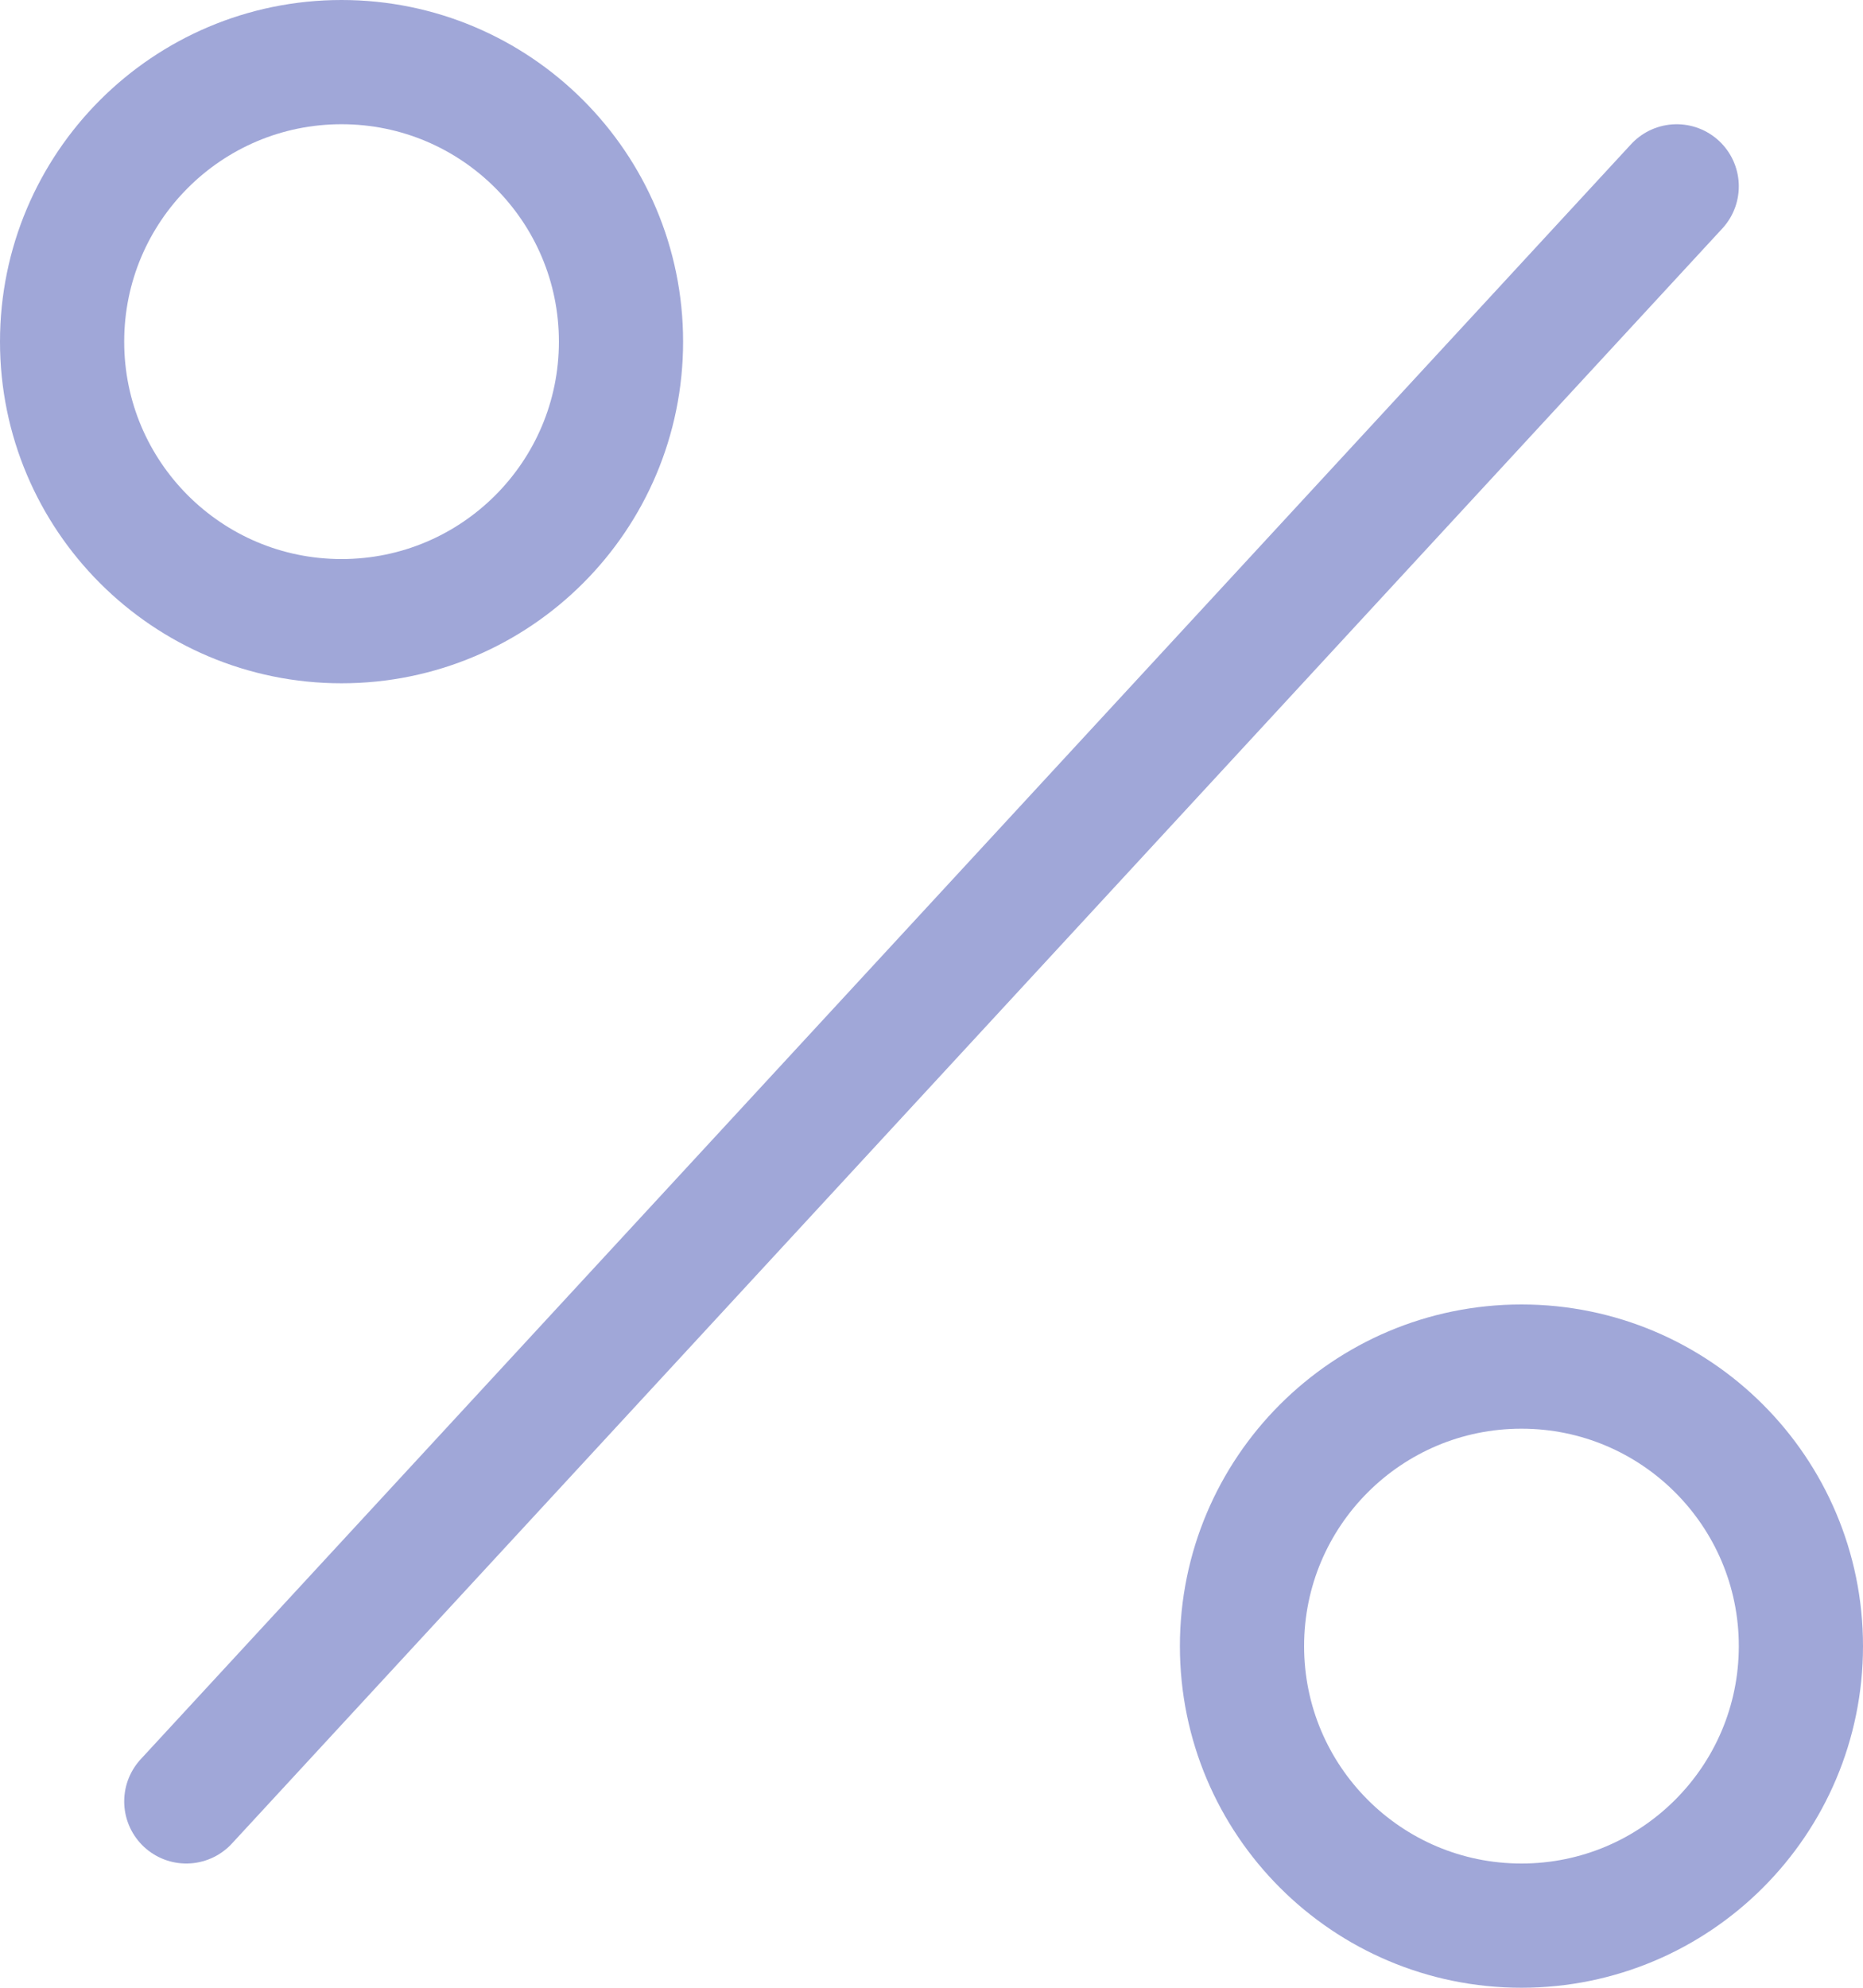
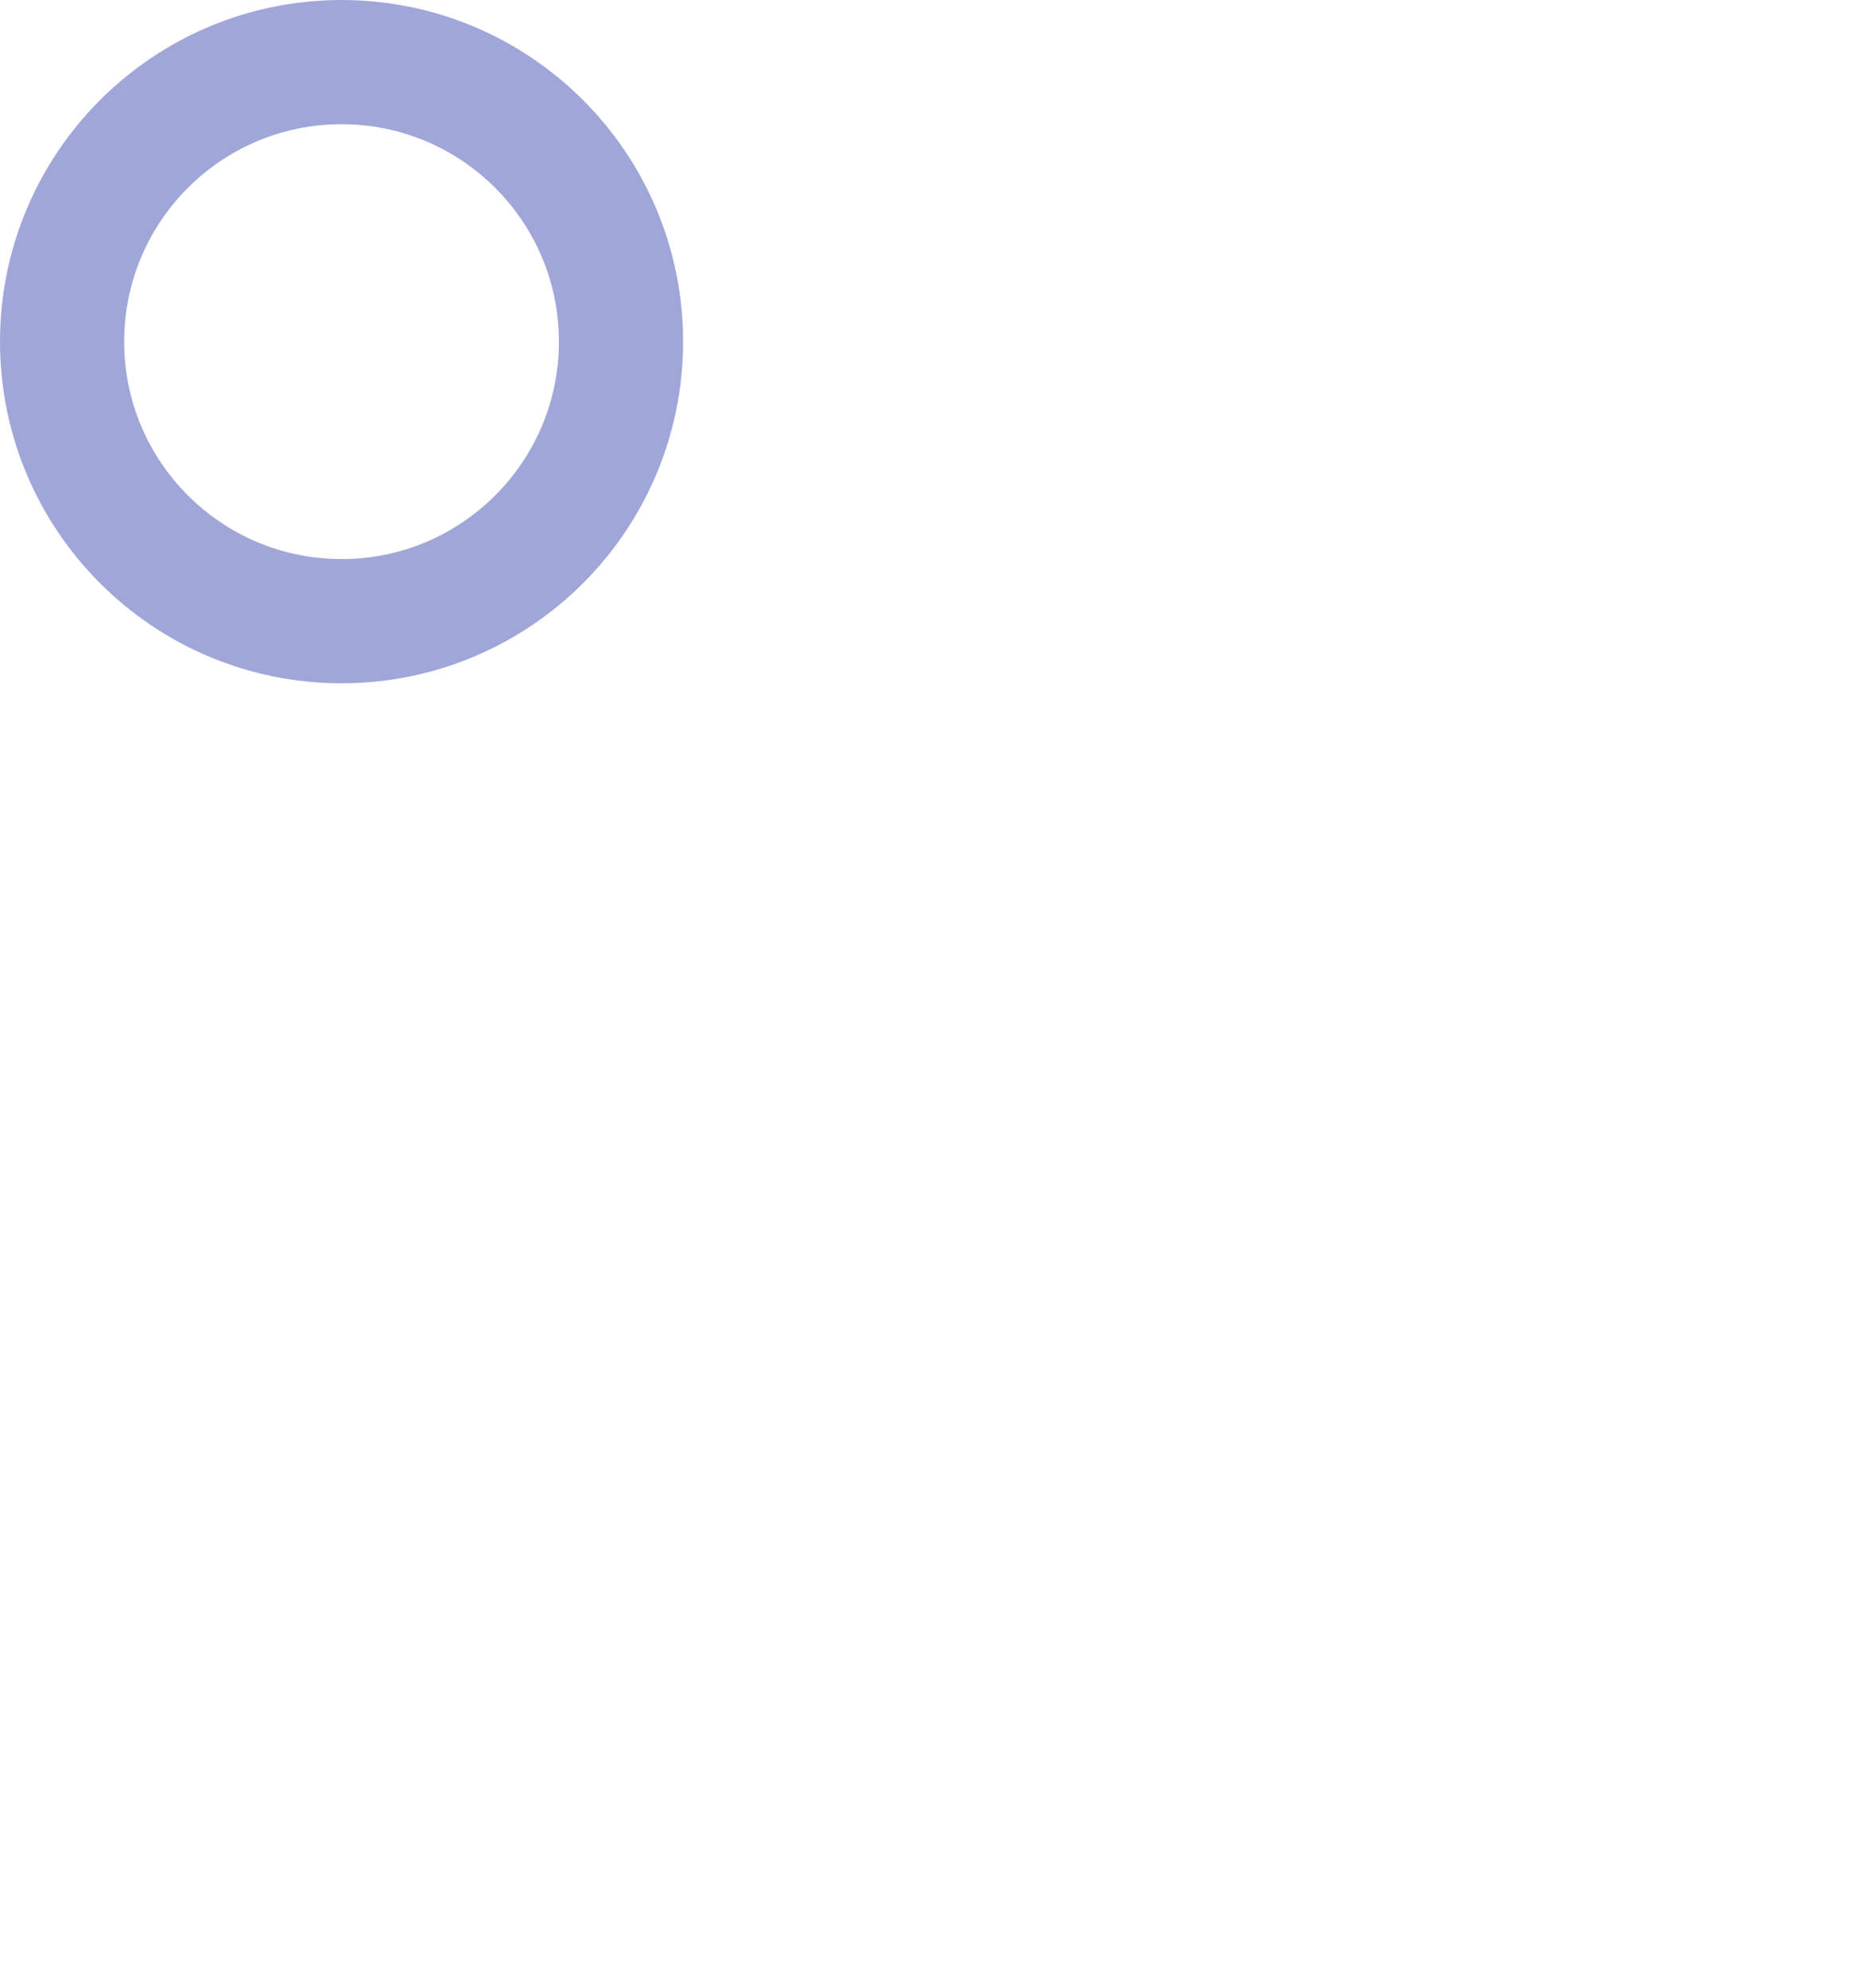
<svg xmlns="http://www.w3.org/2000/svg" width="30" height="32" viewBox="0 0 30 32" fill="none">
-   <path d="M27 3L3 29" stroke="#A0A7D8" stroke-width="2" stroke-linecap="round" stroke-linejoin="round" />
  <path d="M5.5 10C7.985 10 10 7.985 10 5.5C10 3.015 7.985 1 5.5 1C3.015 1 1 3.015 1 5.5C1 7.985 3.015 10 5.5 10Z" stroke="#A0A7D8" stroke-width="2" stroke-linecap="round" stroke-linejoin="round" />
-   <path d="M24.5 31C26.985 31 29 28.985 29 26.5C29 24.015 26.985 22 24.5 22C22.015 22 20 24.015 20 26.5C20 28.985 22.015 31 24.5 31Z" stroke="#A0A7D8" stroke-width="2" stroke-linecap="round" stroke-linejoin="round" />
</svg>